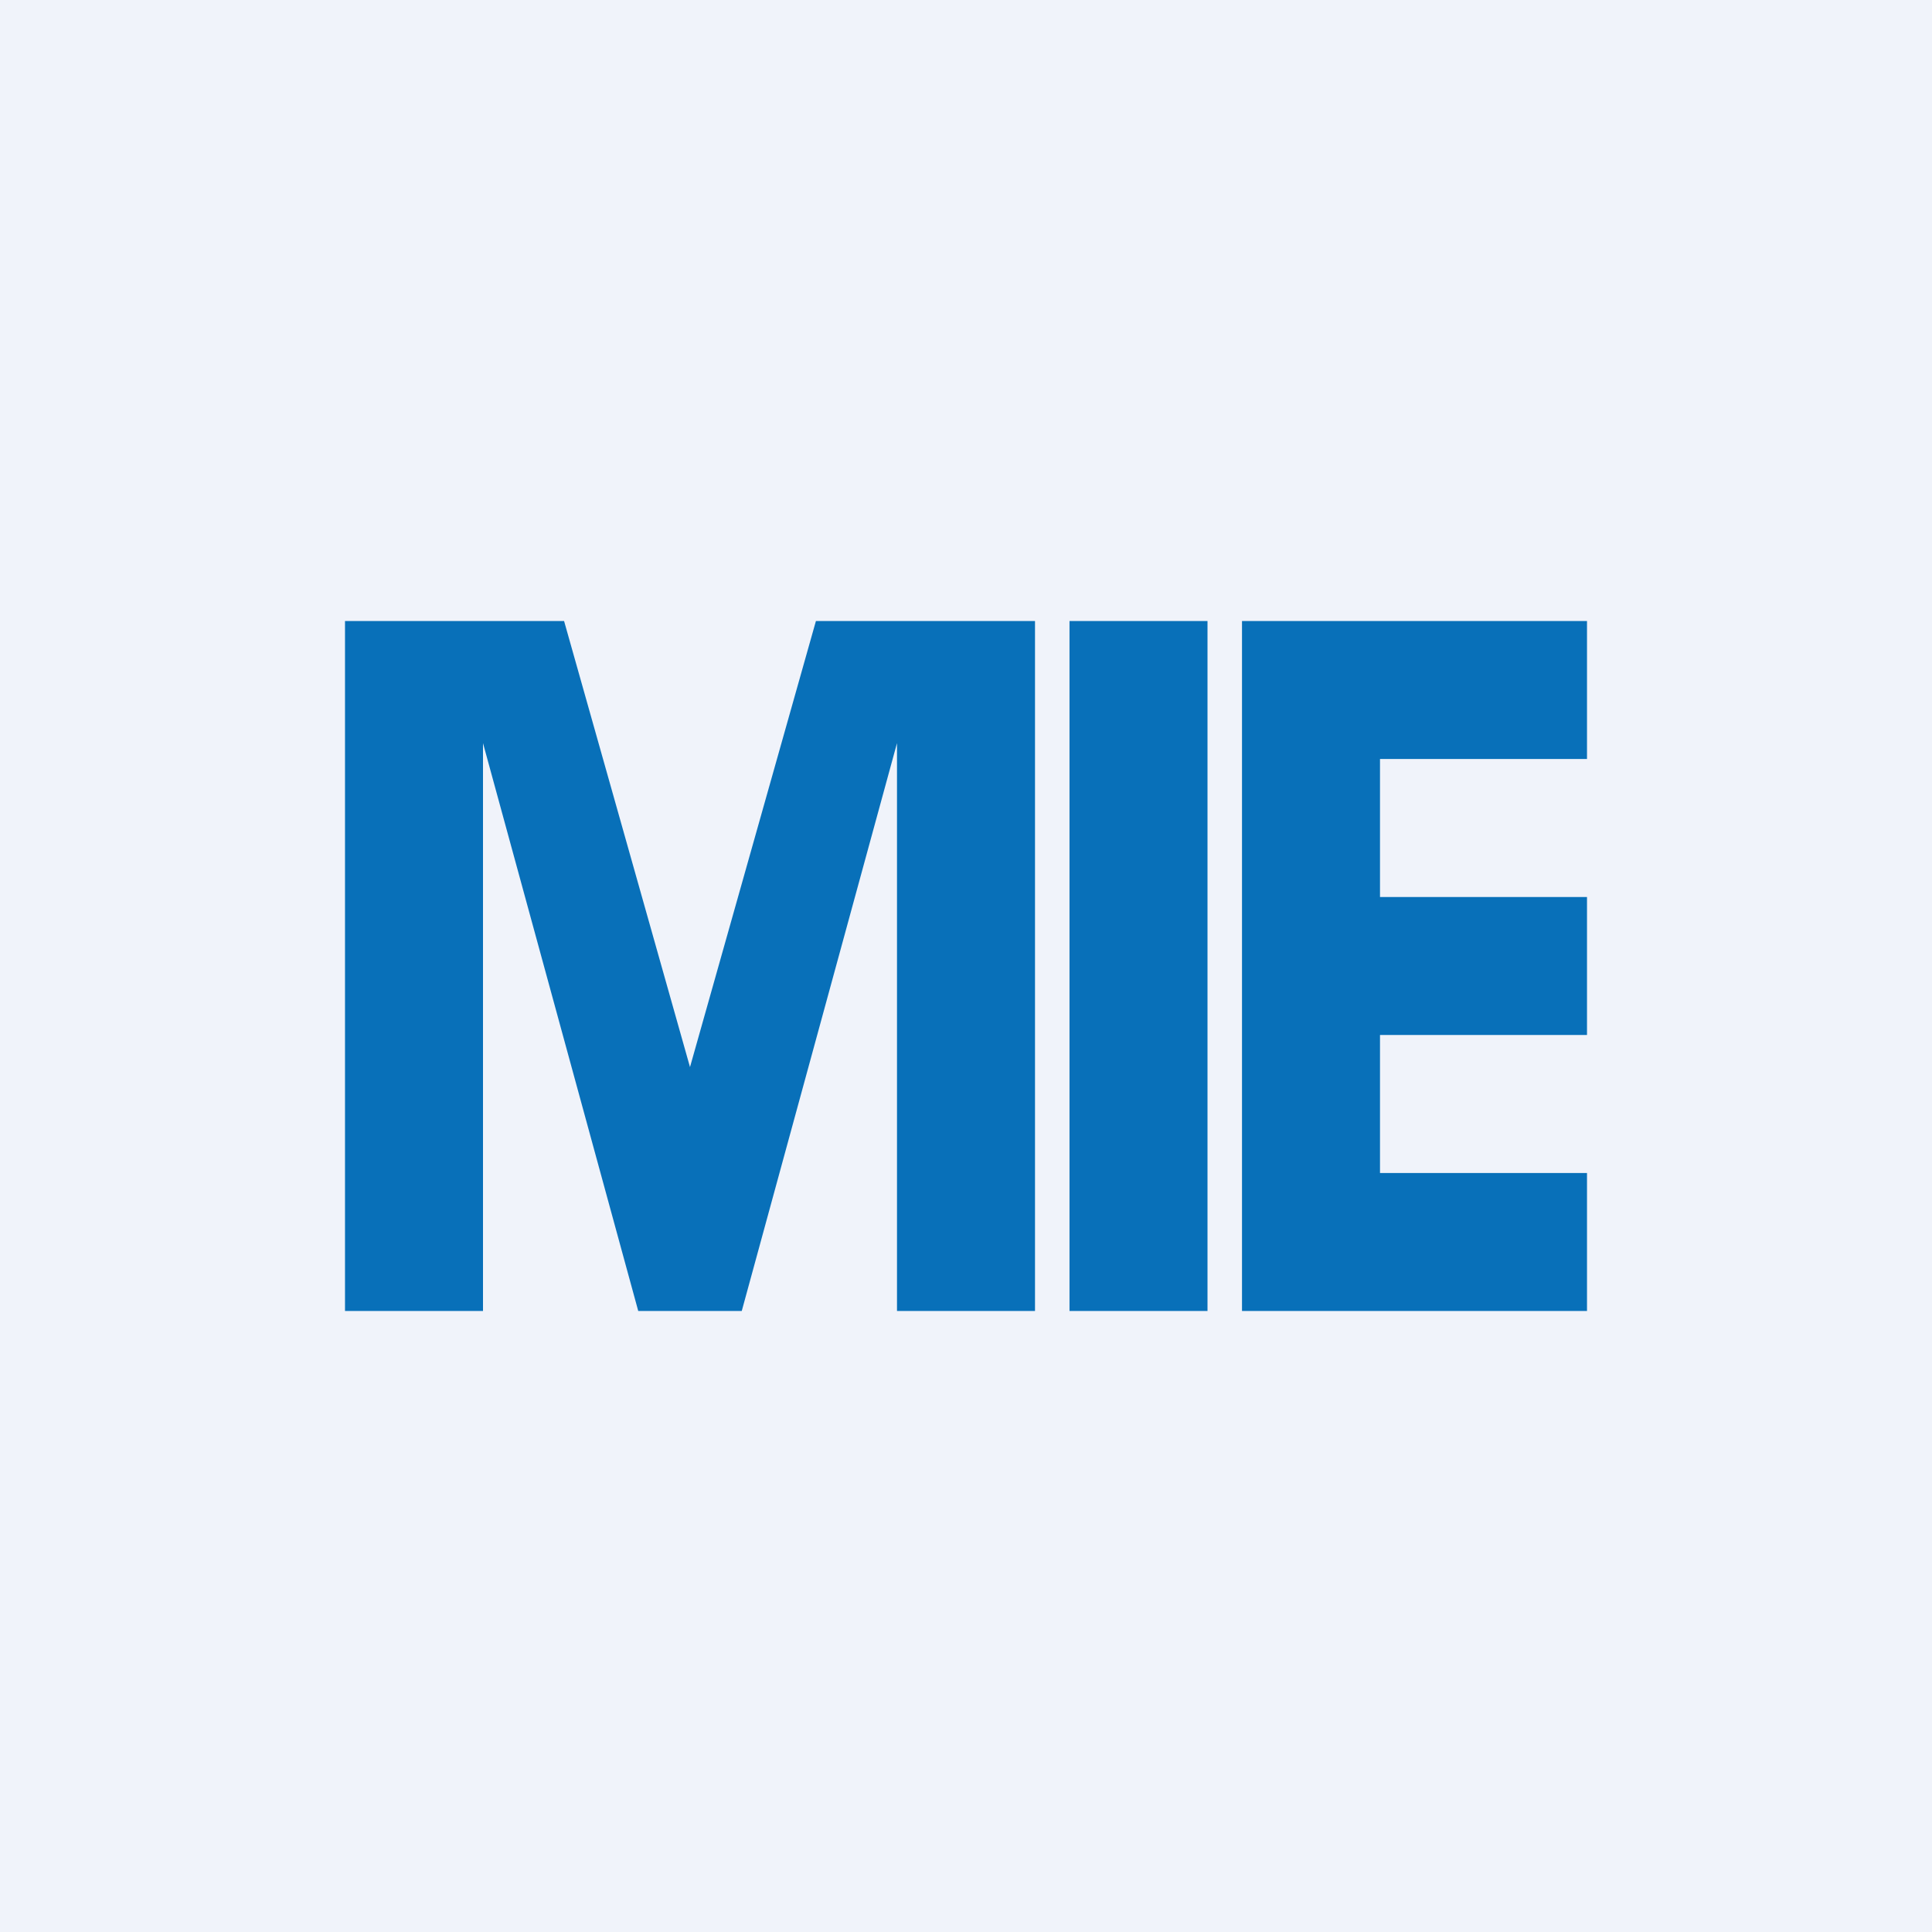
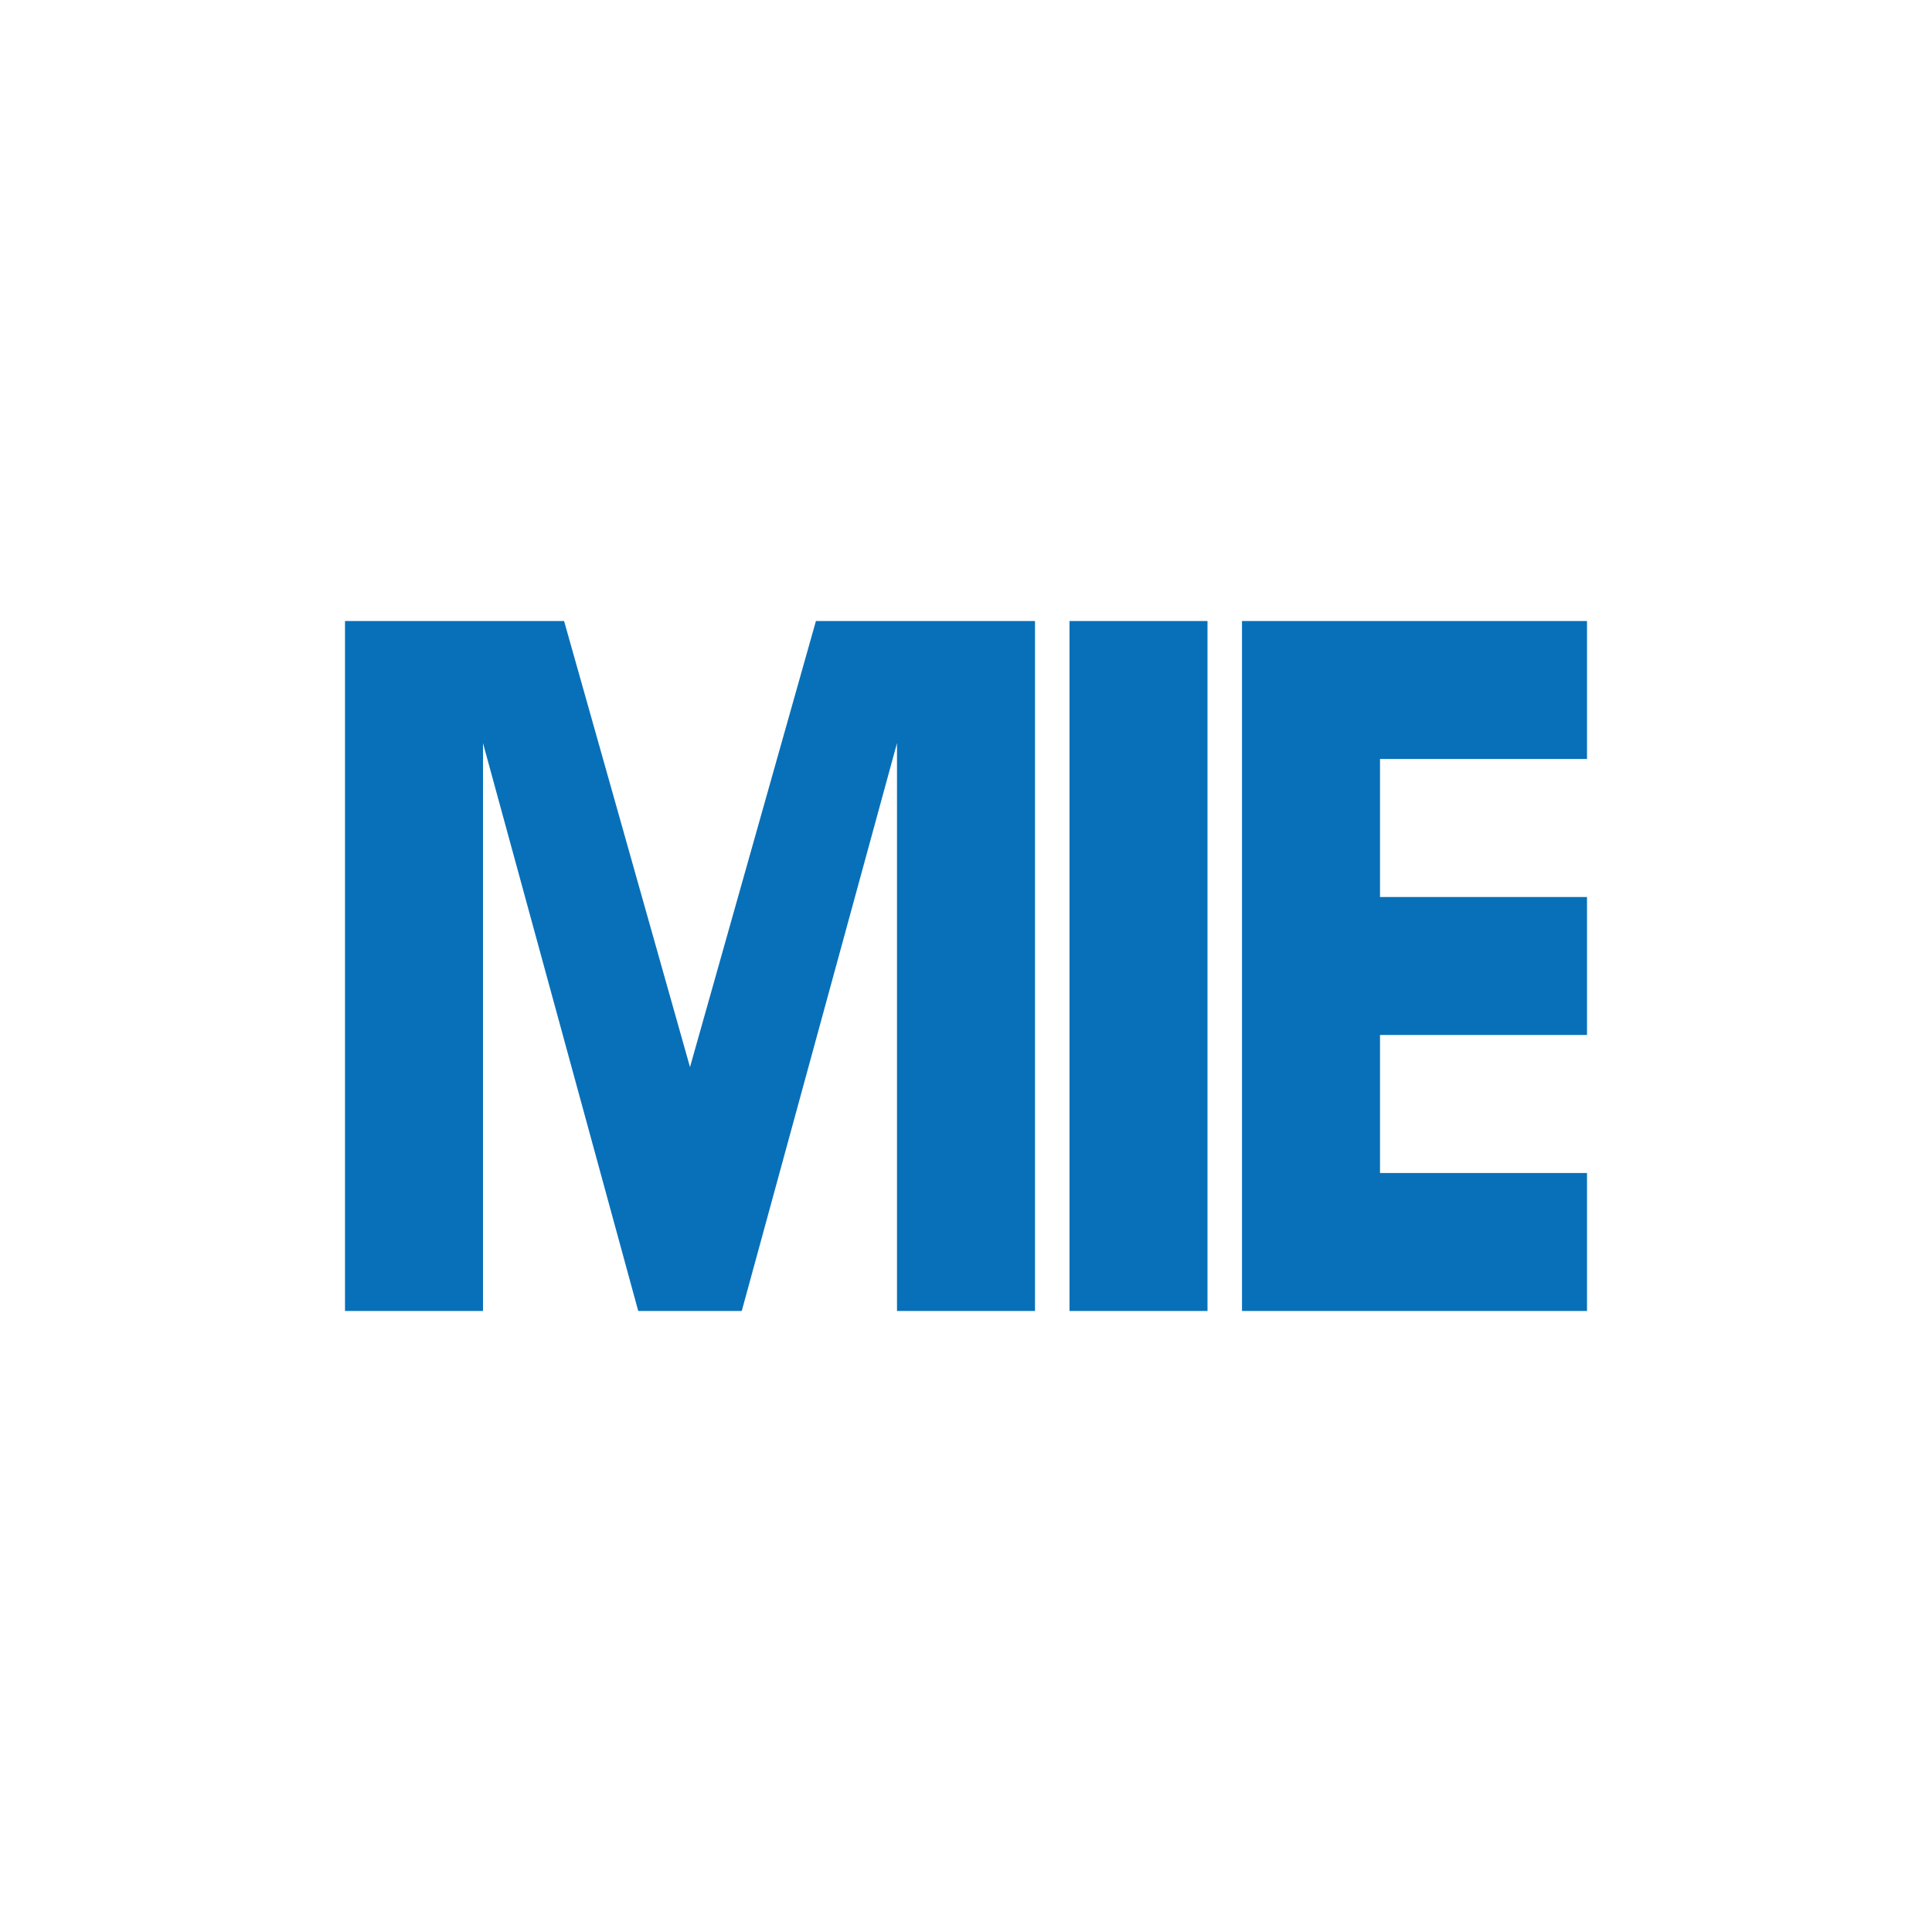
<svg xmlns="http://www.w3.org/2000/svg" width="56" height="56" viewBox="0 0 56 56">
-   <path fill="#F0F3FA" d="M0 0h56v56H0z" />
  <path fill="#0870B9" d="M31 18h4v20h-4zM10 18h6.35L20 30.93 23.65 18H30v20h-4V21.54L21.5 38h-3L14 21.54V38h-4V18ZM38 18h-2v20h10v-4h-6v-4h6v-4h-6v-4h6v-4h-8Z" />
</svg>